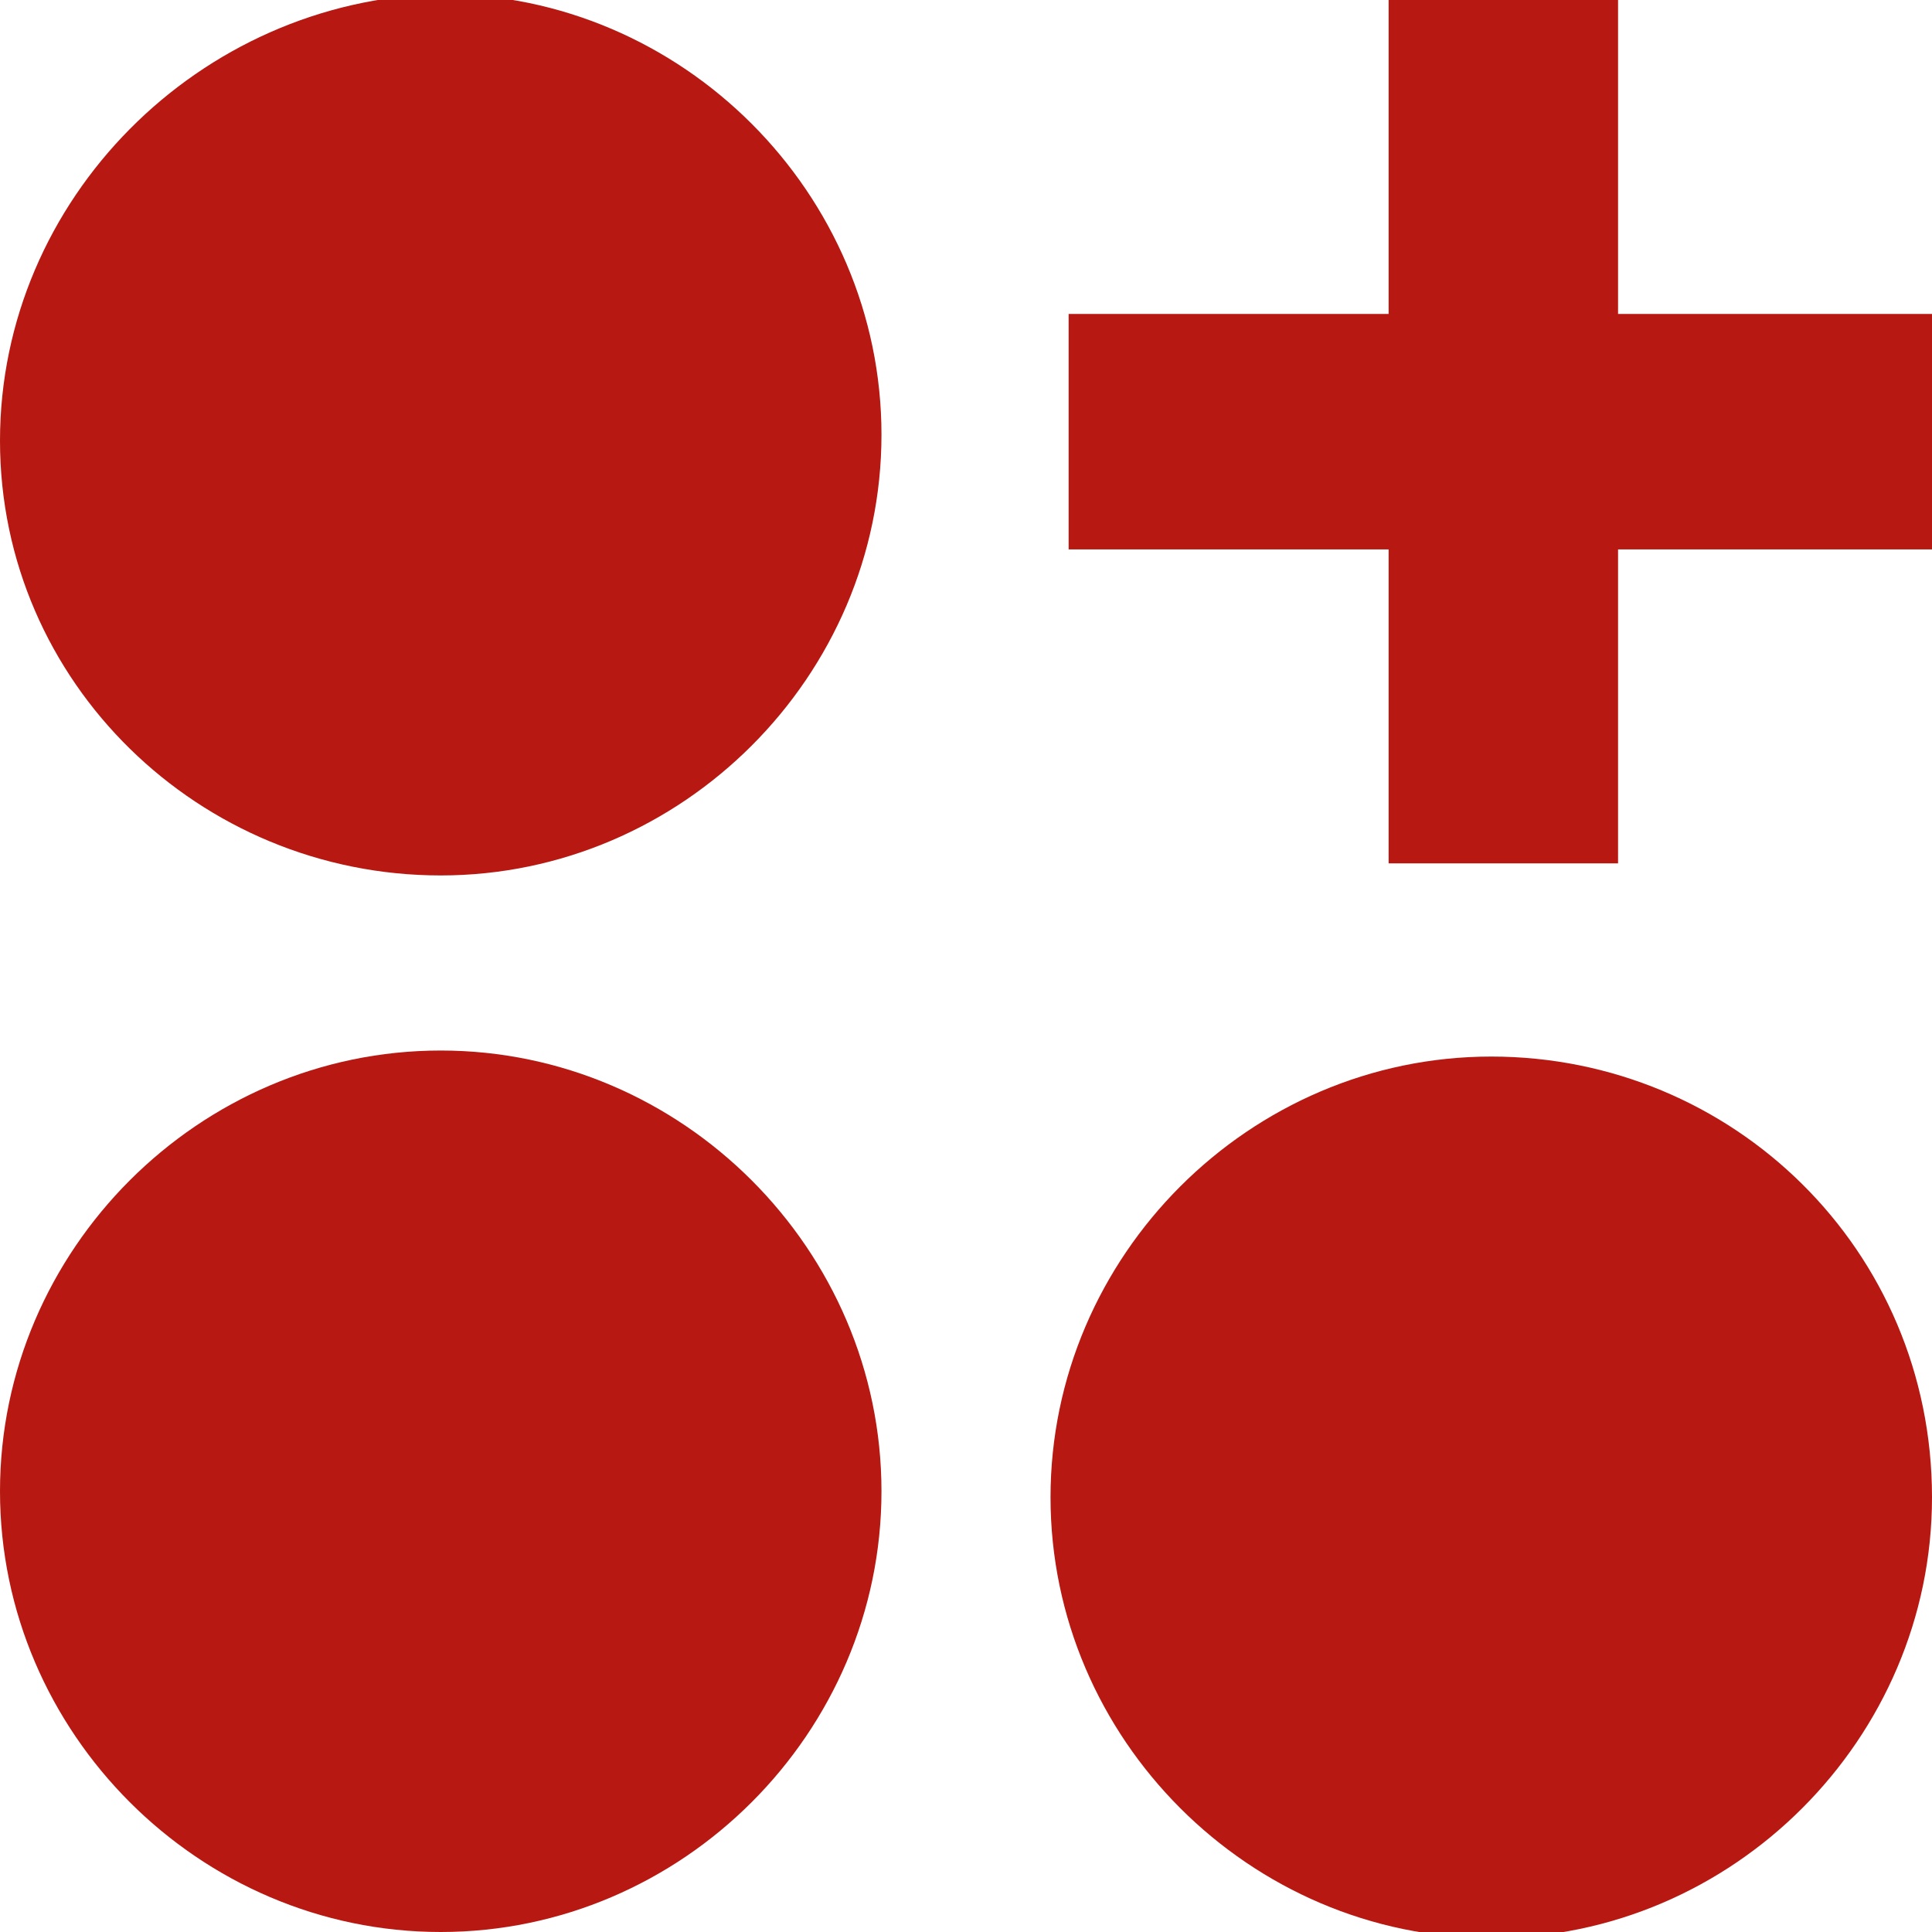
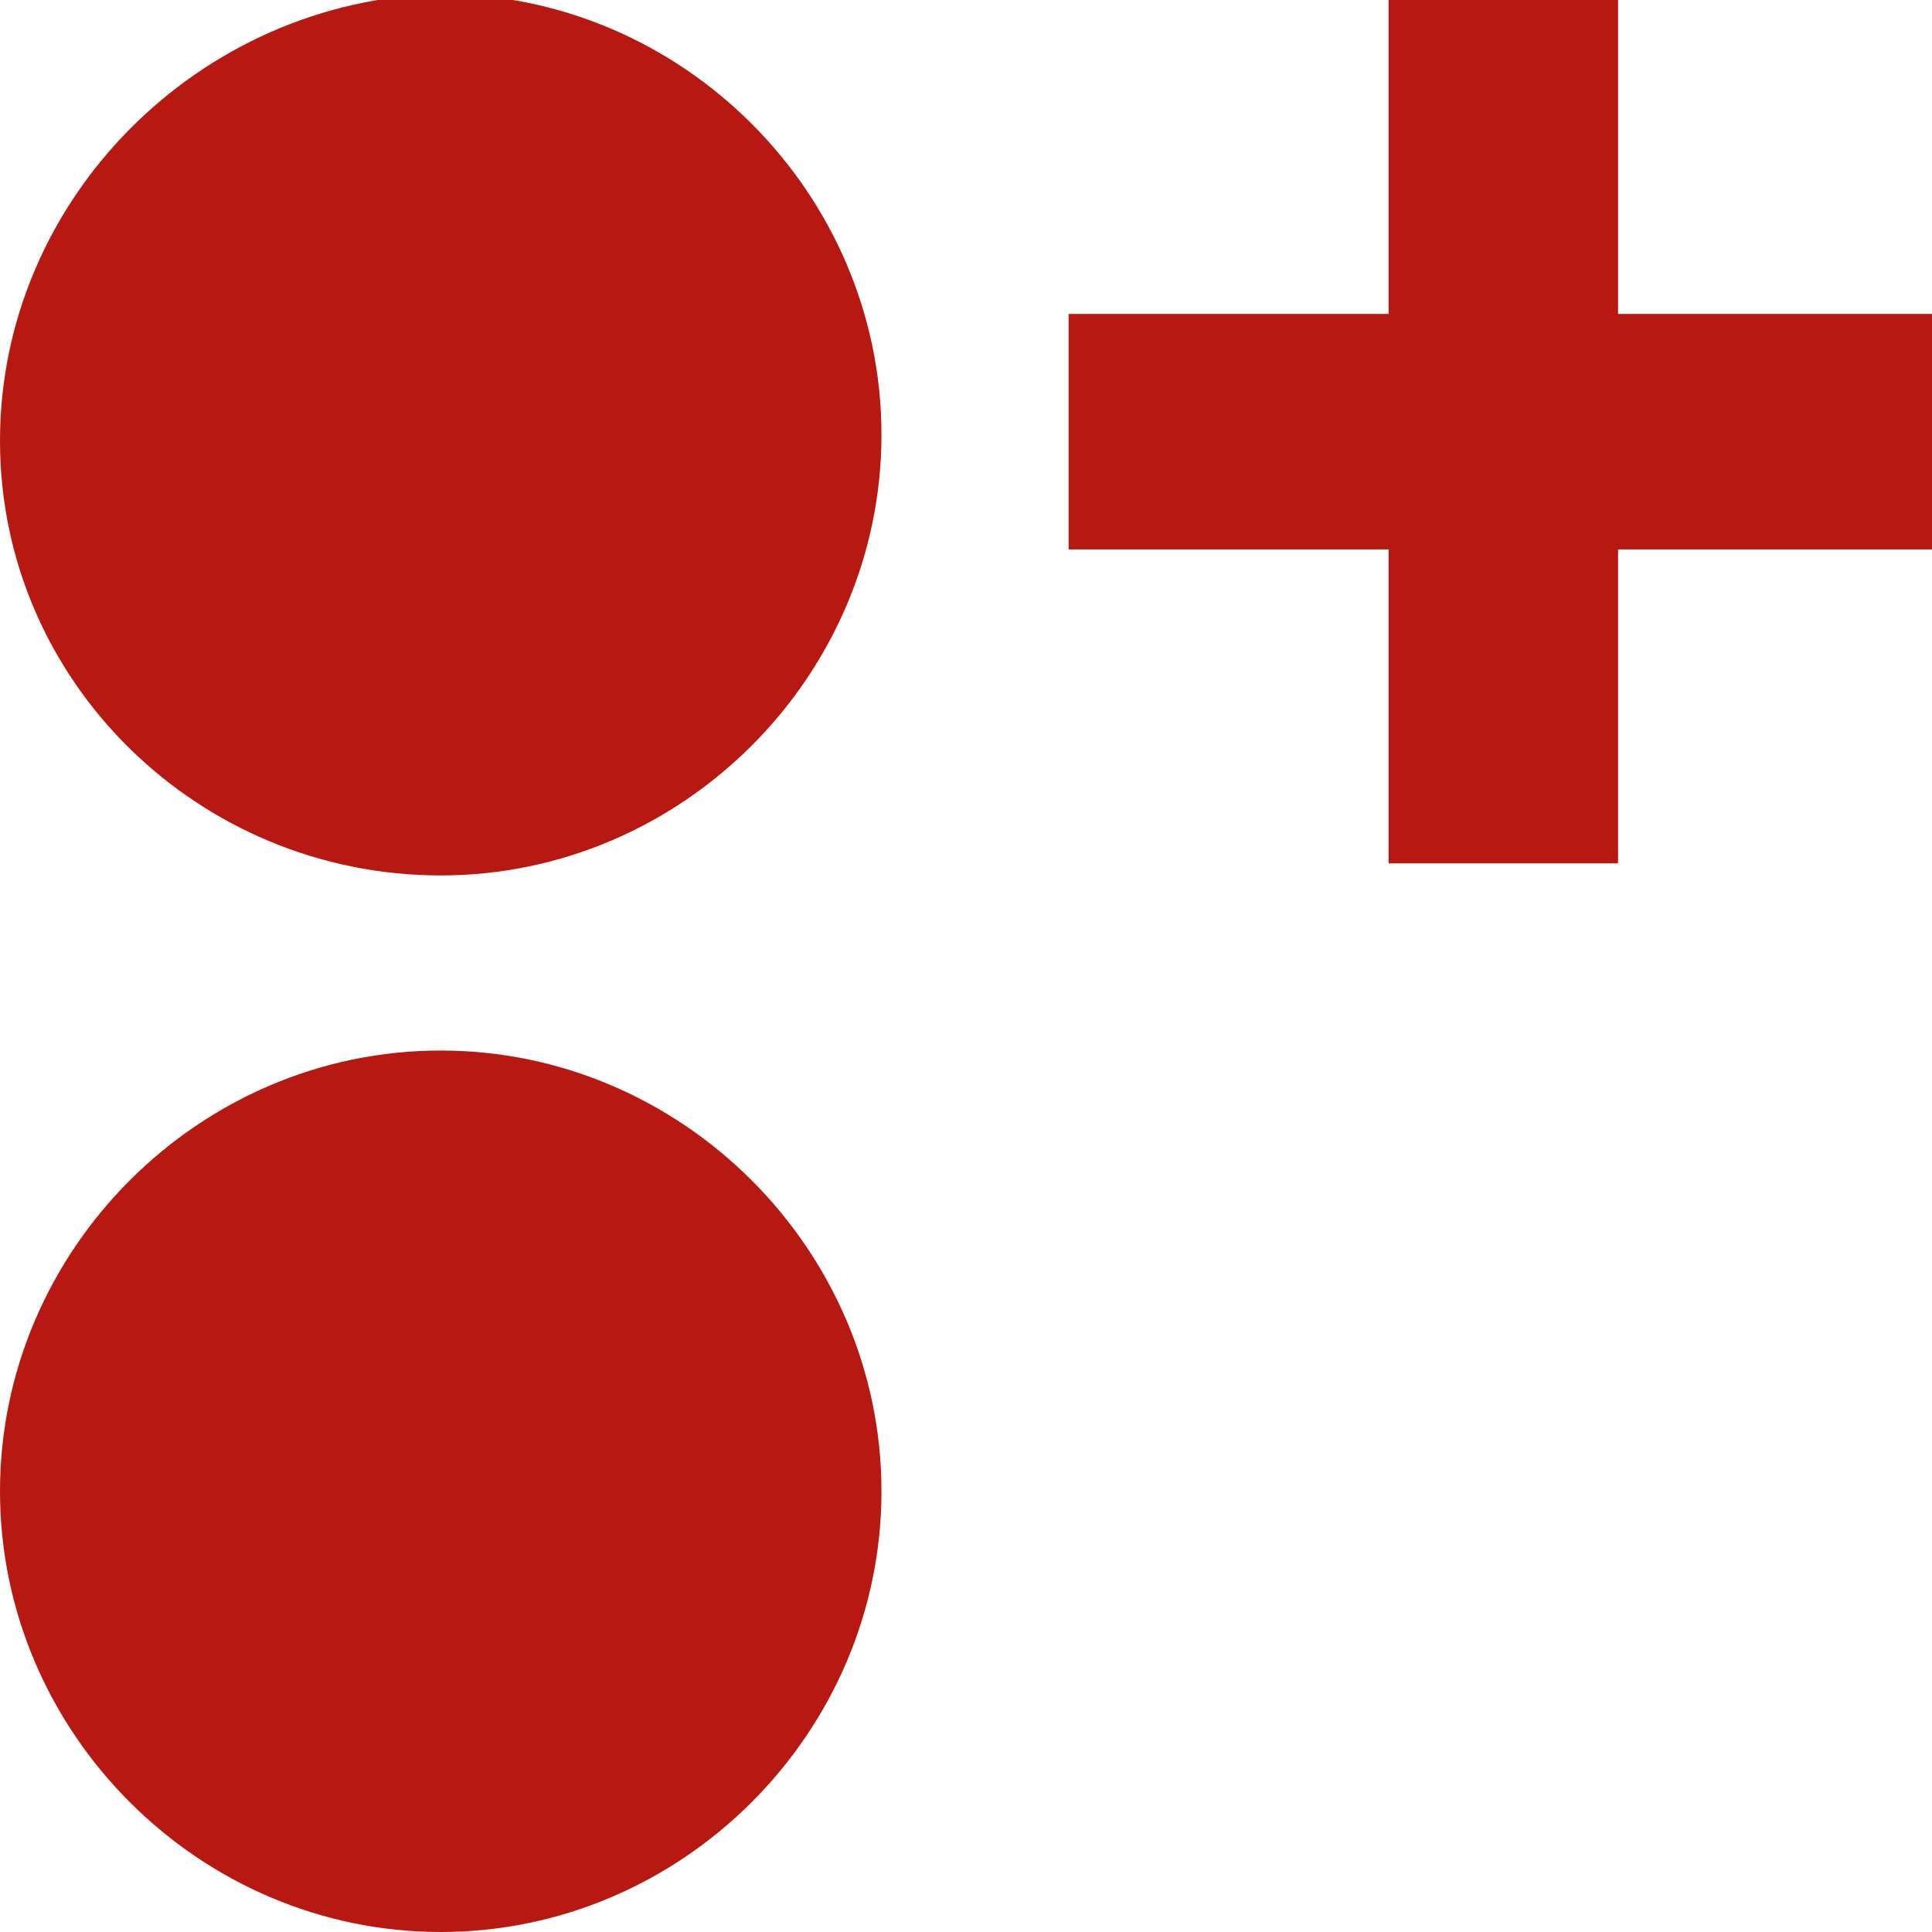
<svg xmlns="http://www.w3.org/2000/svg" version="1.1" id="Layer_1" x="0px" y="0px" viewBox="0 0 32 32" style="enable-background:new 0 0 32 32;" xml:space="preserve">
  <style type="text/css">
	.st0{display:none;}
	.st1{display:inline;}
	.st2{display:inline;stroke:#000000;stroke-width:2;stroke-miterlimit:10;}
	.st3{fill:#B71812;}
</style>
  <g class="st0">
    <rect x="-69.3" y="-60.7" class="st1" width="473.3" height="236" />
  </g>
  <g class="st0">
    <g class="st1">
-       <polygon points="23,0 23,5.2 17.7,5.2 17.7,9.1 23,9.1 23,14.3 26.8,14.3 26.8,9.1 32,9.1 32,5.2 26.8,5.2 26.8,0   " />
-     </g>
+       </g>
    <circle class="st2" cx="7.3" cy="24.7" r="6.3" />
-     <circle class="st2" cx="24.7" cy="24.7" r="6.3" />
    <circle class="st2" cx="7.3" cy="7.3" r="6.3" />
  </g>
  <g>
    <polygon class="st3" points="26.8,0 23,0 23,5.2 17.7,5.2 17.7,9.1 23,9.1 23,14.3 26.8,14.3 26.8,9.1 32,9.1 32,5.2 26.8,5.2  " />
    <path class="st3" d="M7.3,32c4,0,7.3-3.3,7.3-7.3c0-4-3.3-7.3-7.3-7.3c-4,0-7.3,3.3-7.3,7.3C0,28.7,3.3,32,7.3,32z" />
-     <path class="st3" d="M24.7,17.5c-4,0-7.3,3.3-7.3,7.3c0,4,3.3,7.3,7.3,7.3c4,0,7.3-3.3,7.3-7.3C32,20.7,28.7,17.5,24.7,17.5z" />
-     <path class="st3" d="M7.3,14.5c4,0,7.3-3.3,7.3-7.3c0-4-3.3-7.3-7.3-7.3C3.3,0,0,3.3,0,7.3C0,11.3,3.3,14.5,7.3,14.5z" />
+     <path class="st3" d="M7.3,14.5c4,0,7.3-3.3,7.3-7.3c0-4-3.3-7.3-7.3-7.3C3.3,0,0,3.3,0,7.3C0,11.3,3.3,14.5,7.3,14.5" />
  </g>
</svg>